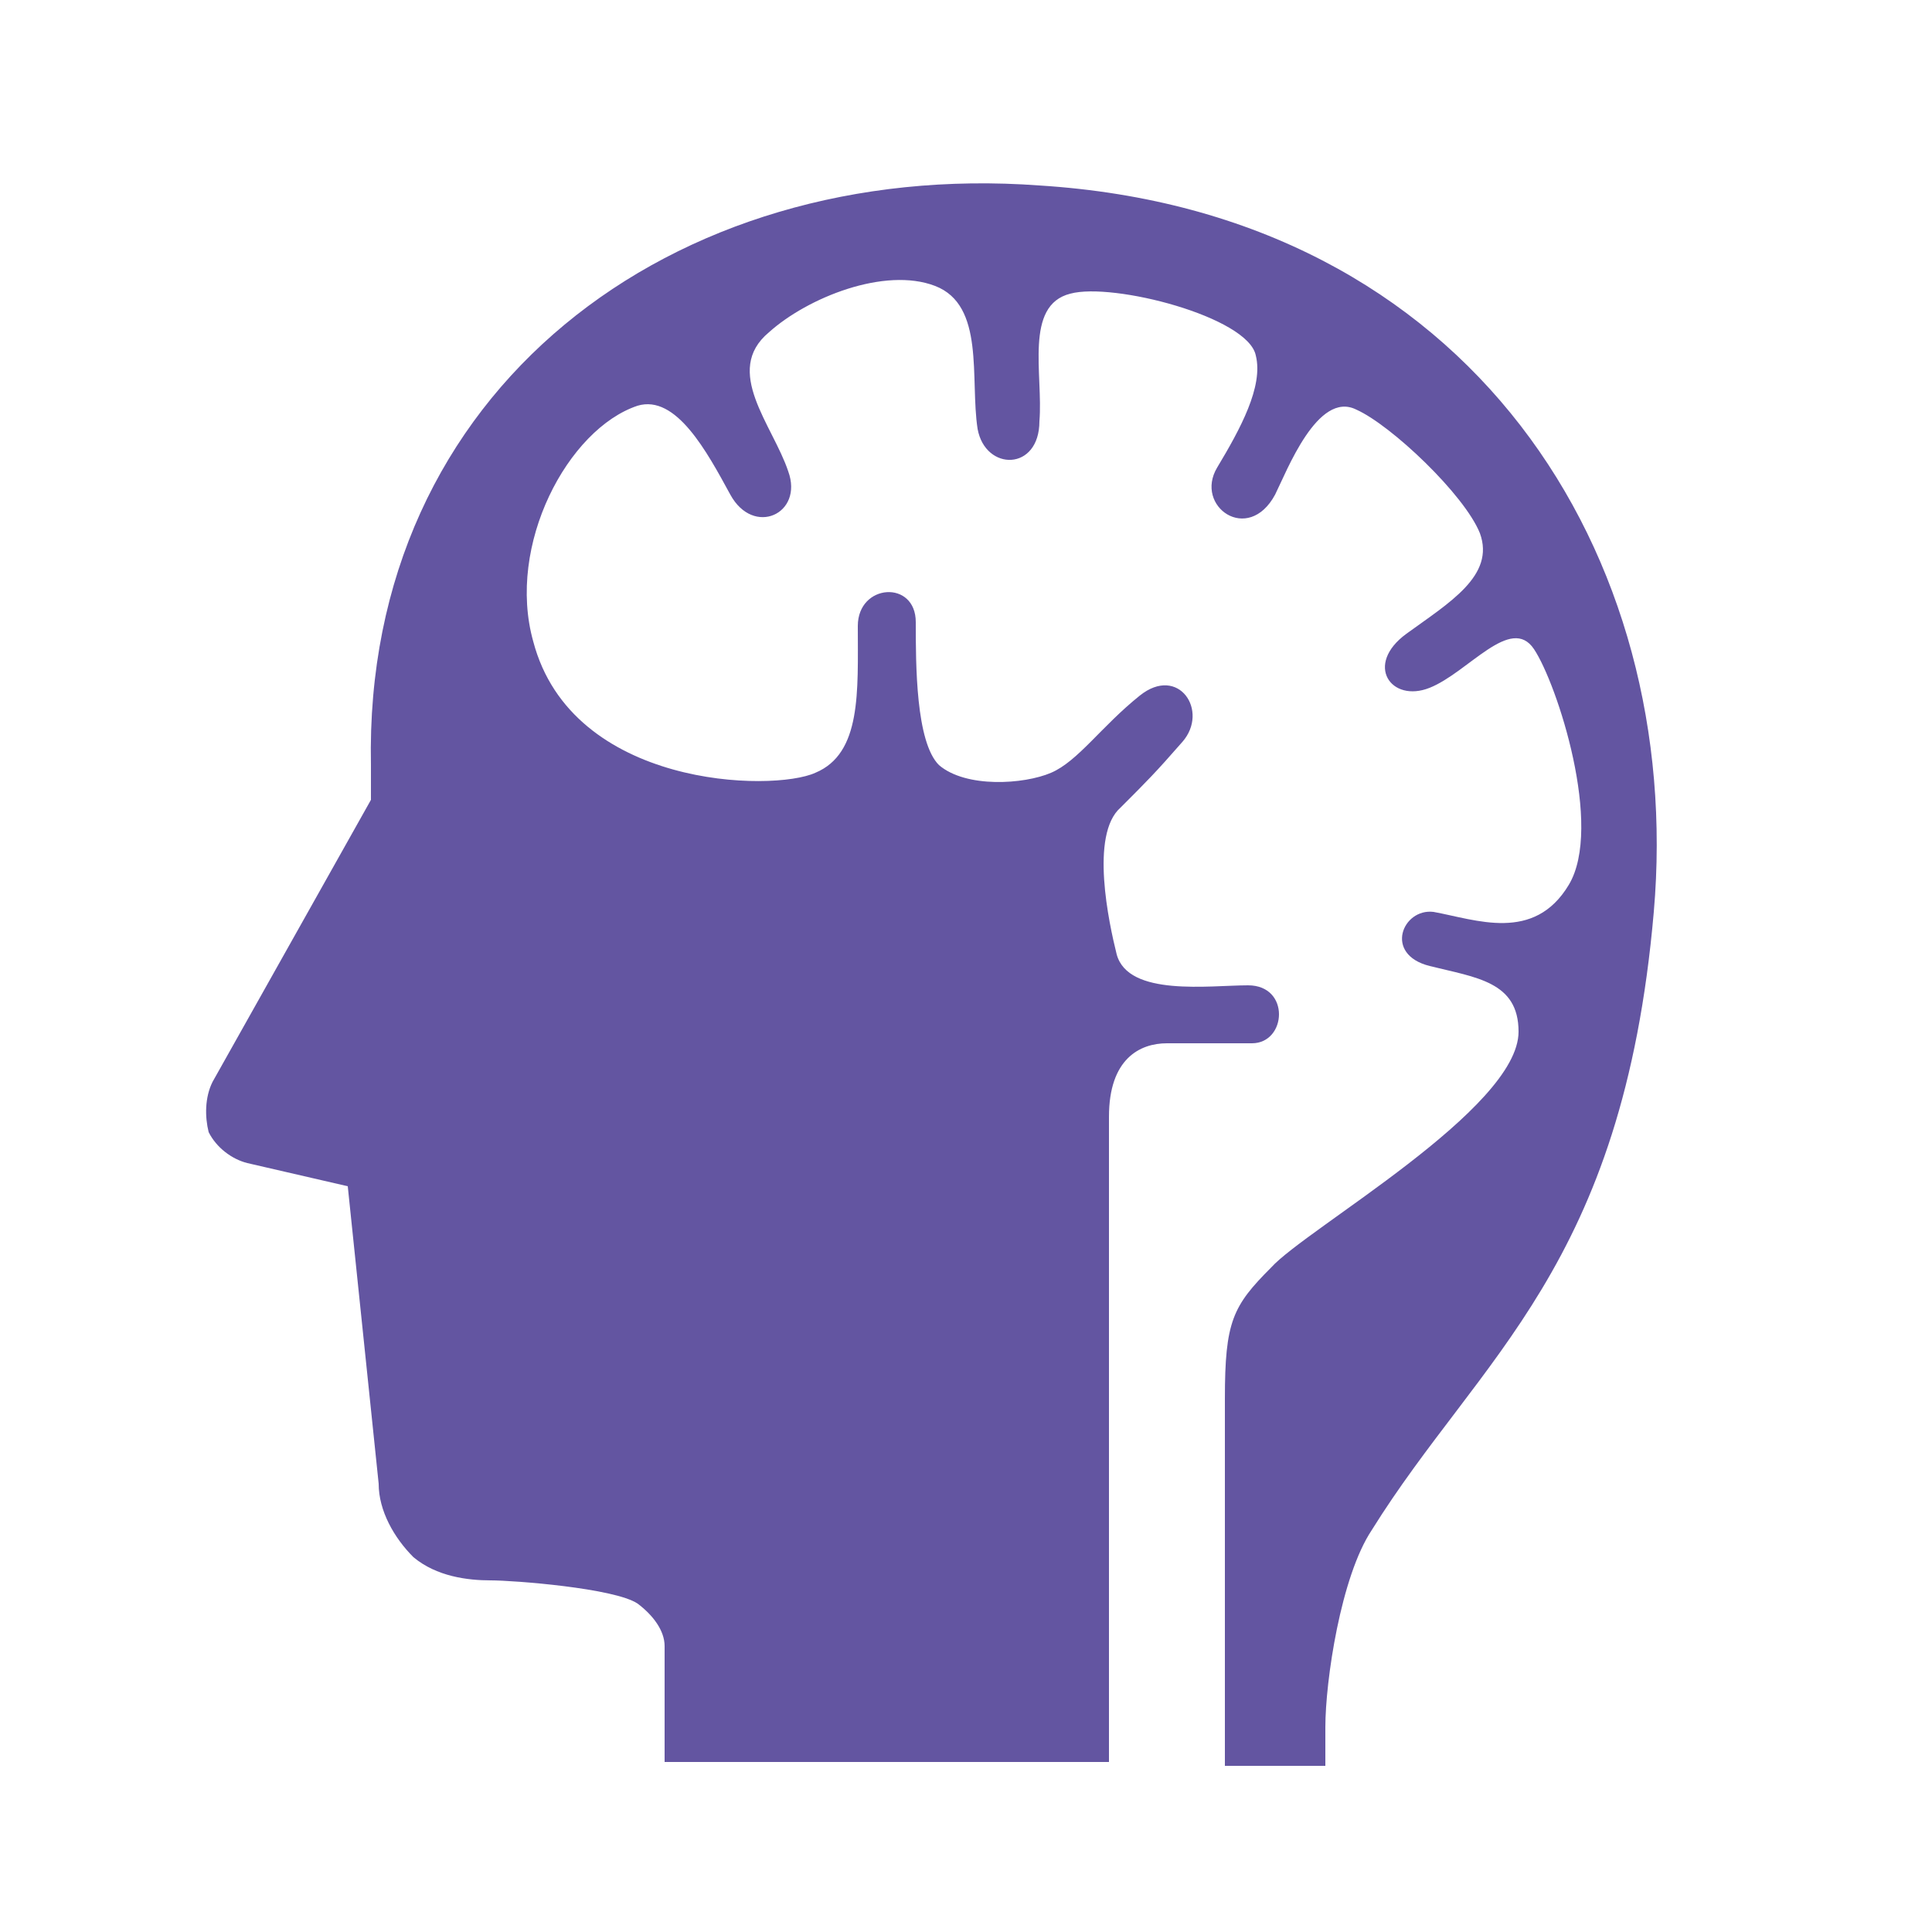
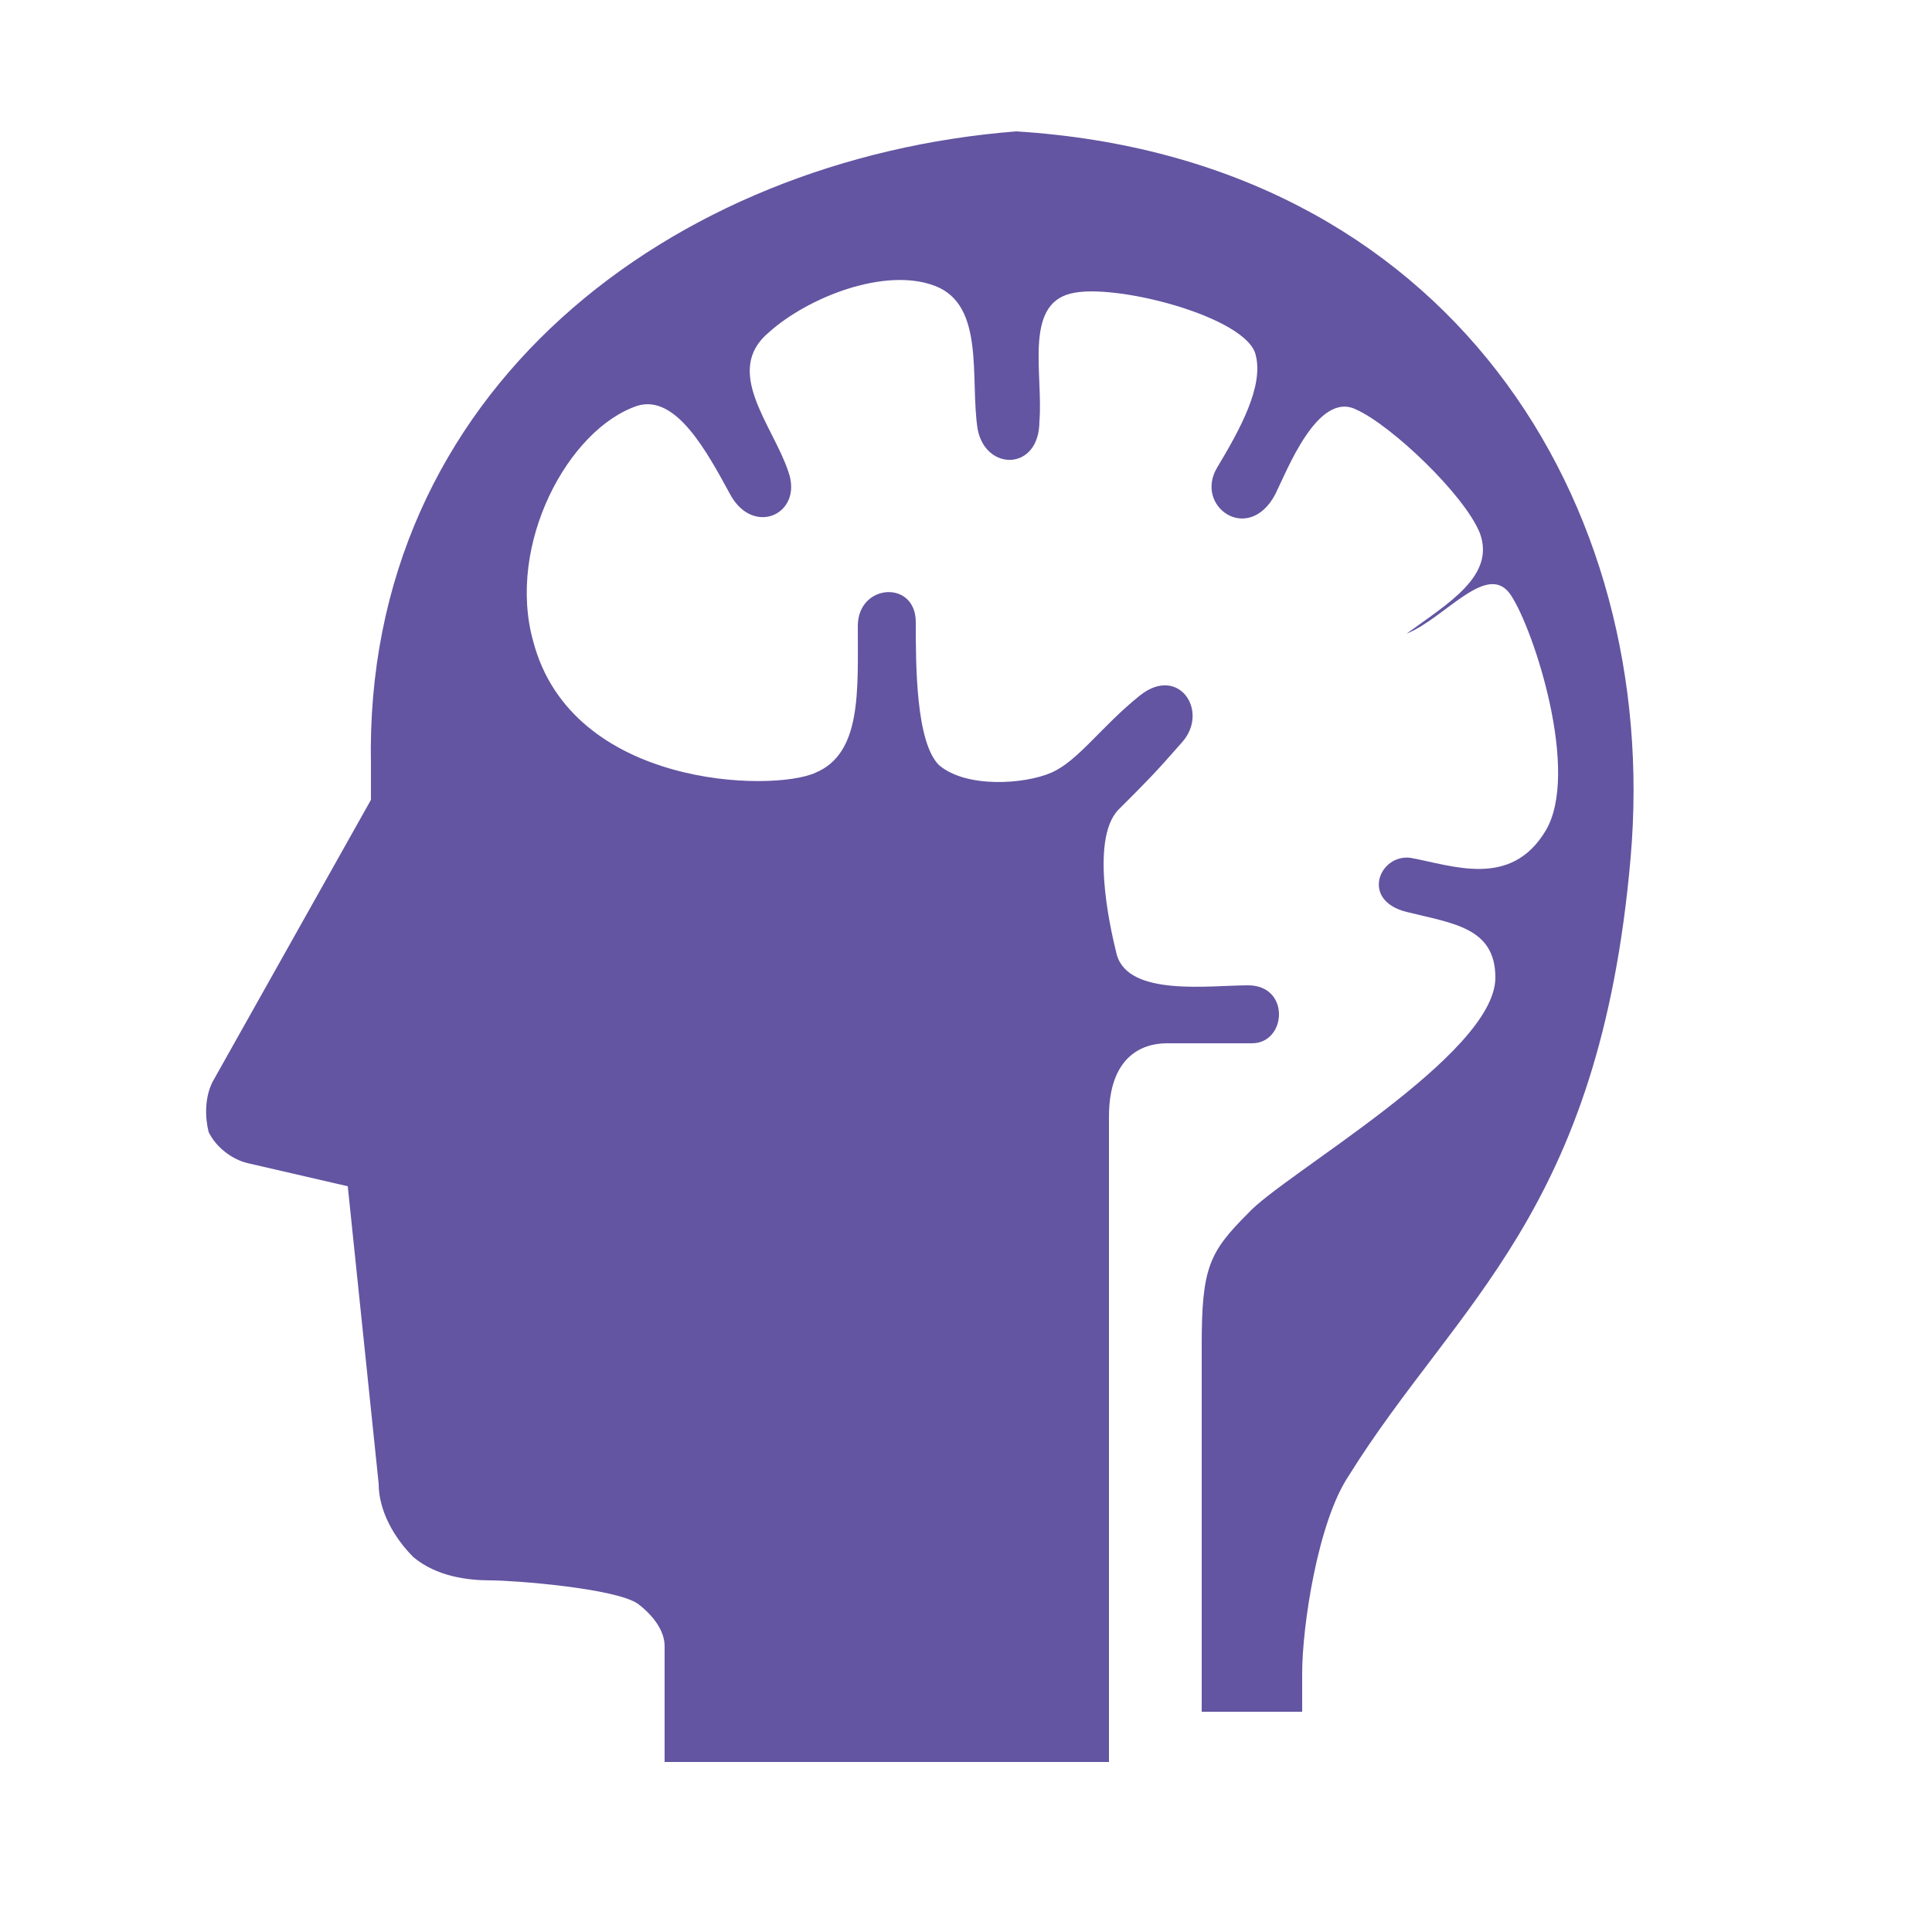
<svg xmlns="http://www.w3.org/2000/svg" version="1.1" id="レイヤー_1" x="0px" y="0px" viewBox="0 0 50 50" style="enable-background:new 0 0 50 50;" xml:space="preserve">
  <style type="text/css">
	.st0{fill:#6355A1;}
</style>
-   <path class="st0" d="M16.5,41.5c0.4,0.3,0.7,0.7,0.7,1.1v3h11.5c0-6.2,0-15.7,0-16.7c0-1.5,0.8-1.9,1.5-1.9c0.7,0,1.2,0,2.2,0  c0.9,0,1-1.5-0.1-1.5c-1,0-3.1,0.3-3.4-0.8c-0.2-0.8-0.7-3.1,0.1-3.8c0.7-0.7,0.9-0.9,1.6-1.7c0.7-0.8-0.1-2-1.1-1.2  c-1,0.8-1.6,1.7-2.3,2s-2.2,0.4-2.9-0.2c-0.6-0.6-0.6-2.6-0.6-3.7c0-1.1-1.5-1-1.5,0.1c0,1.7,0.1,3.3-1.1,3.8  c-1.1,0.5-6.3,0.4-7.3-3.4c-0.7-2.5,0.9-5.5,2.7-6.1c1-0.3,1.8,1.2,2.4,2.3c0.6,1.1,1.9,0.5,1.5-0.6C20,11,18.7,9.6,19.9,8.6  c1-0.9,3-1.7,4.3-1.2c1.3,0.5,0.9,2.4,1.1,3.7c0.2,1.1,1.6,1.1,1.6-0.2c0.1-1.2-0.4-3,0.8-3.3c1.1-0.3,4.6,0.6,4.8,1.6  c0.2,0.8-0.4,1.9-1,2.9c-0.6,1,0.8,2,1.5,0.7c0.3-0.6,1.1-2.7,2.1-2.2c0.9,0.4,2.8,2.2,3.2,3.2c0.4,1.1-0.8,1.8-1.9,2.6  c-1.1,0.8-0.4,1.8,0.6,1.4c1-0.4,2.1-1.9,2.7-1c0.6,0.9,1.8,4.6,0.9,6.1c-0.9,1.5-2.4,0.9-3.5,0.7c-0.8-0.1-1.3,1.1-0.1,1.4  c1.2,0.3,2.3,0.4,2.3,1.7c0,2-5.5,5.1-6.4,6.1c-1,1-1.2,1.4-1.2,3.4c0,1.1,0,5.7,0,9.5h2.6c0-0.4,0-0.7,0-1c0-1.2,0.4-3.9,1.2-5.1  c2.8-4.5,6.5-6.8,7.3-16c0.8-9.2-4.7-18.1-15.9-18.8C17.4,4.1,9.4,10.1,9.6,19.8l0,0.9L5.5,28c-0.2,0.4-0.2,0.9-0.1,1.3  c0.2,0.4,0.6,0.7,1,0.8L9,30.7l0.8,7.7c0,0.7,0.4,1.4,0.9,1.9c0.6,0.5,1.4,0.6,2,0.6S15.9,41.1,16.5,41.5z" />
+   <path class="st0" d="M16.5,41.5c0.4,0.3,0.7,0.7,0.7,1.1v3h11.5c0-6.2,0-15.7,0-16.7c0-1.5,0.8-1.9,1.5-1.9c0.7,0,1.2,0,2.2,0  c0.9,0,1-1.5-0.1-1.5c-1,0-3.1,0.3-3.4-0.8c-0.2-0.8-0.7-3.1,0.1-3.8c0.7-0.7,0.9-0.9,1.6-1.7c0.7-0.8-0.1-2-1.1-1.2  c-1,0.8-1.6,1.7-2.3,2s-2.2,0.4-2.9-0.2c-0.6-0.6-0.6-2.6-0.6-3.7c0-1.1-1.5-1-1.5,0.1c0,1.7,0.1,3.3-1.1,3.8  c-1.1,0.5-6.3,0.4-7.3-3.4c-0.7-2.5,0.9-5.5,2.7-6.1c1-0.3,1.8,1.2,2.4,2.3c0.6,1.1,1.9,0.5,1.5-0.6C20,11,18.7,9.6,19.9,8.6  c1-0.9,3-1.7,4.3-1.2c1.3,0.5,0.9,2.4,1.1,3.7c0.2,1.1,1.6,1.1,1.6-0.2c0.1-1.2-0.4-3,0.8-3.3c1.1-0.3,4.6,0.6,4.8,1.6  c0.2,0.8-0.4,1.9-1,2.9c-0.6,1,0.8,2,1.5,0.7c0.3-0.6,1.1-2.7,2.1-2.2c0.9,0.4,2.8,2.2,3.2,3.2c0.4,1.1-0.8,1.8-1.9,2.6  c1-0.4,2.1-1.9,2.7-1c0.6,0.9,1.8,4.6,0.9,6.1c-0.9,1.5-2.4,0.9-3.5,0.7c-0.8-0.1-1.3,1.1-0.1,1.4  c1.2,0.3,2.3,0.4,2.3,1.7c0,2-5.5,5.1-6.4,6.1c-1,1-1.2,1.4-1.2,3.4c0,1.1,0,5.7,0,9.5h2.6c0-0.4,0-0.7,0-1c0-1.2,0.4-3.9,1.2-5.1  c2.8-4.5,6.5-6.8,7.3-16c0.8-9.2-4.7-18.1-15.9-18.8C17.4,4.1,9.4,10.1,9.6,19.8l0,0.9L5.5,28c-0.2,0.4-0.2,0.9-0.1,1.3  c0.2,0.4,0.6,0.7,1,0.8L9,30.7l0.8,7.7c0,0.7,0.4,1.4,0.9,1.9c0.6,0.5,1.4,0.6,2,0.6S15.9,41.1,16.5,41.5z" />
</svg>